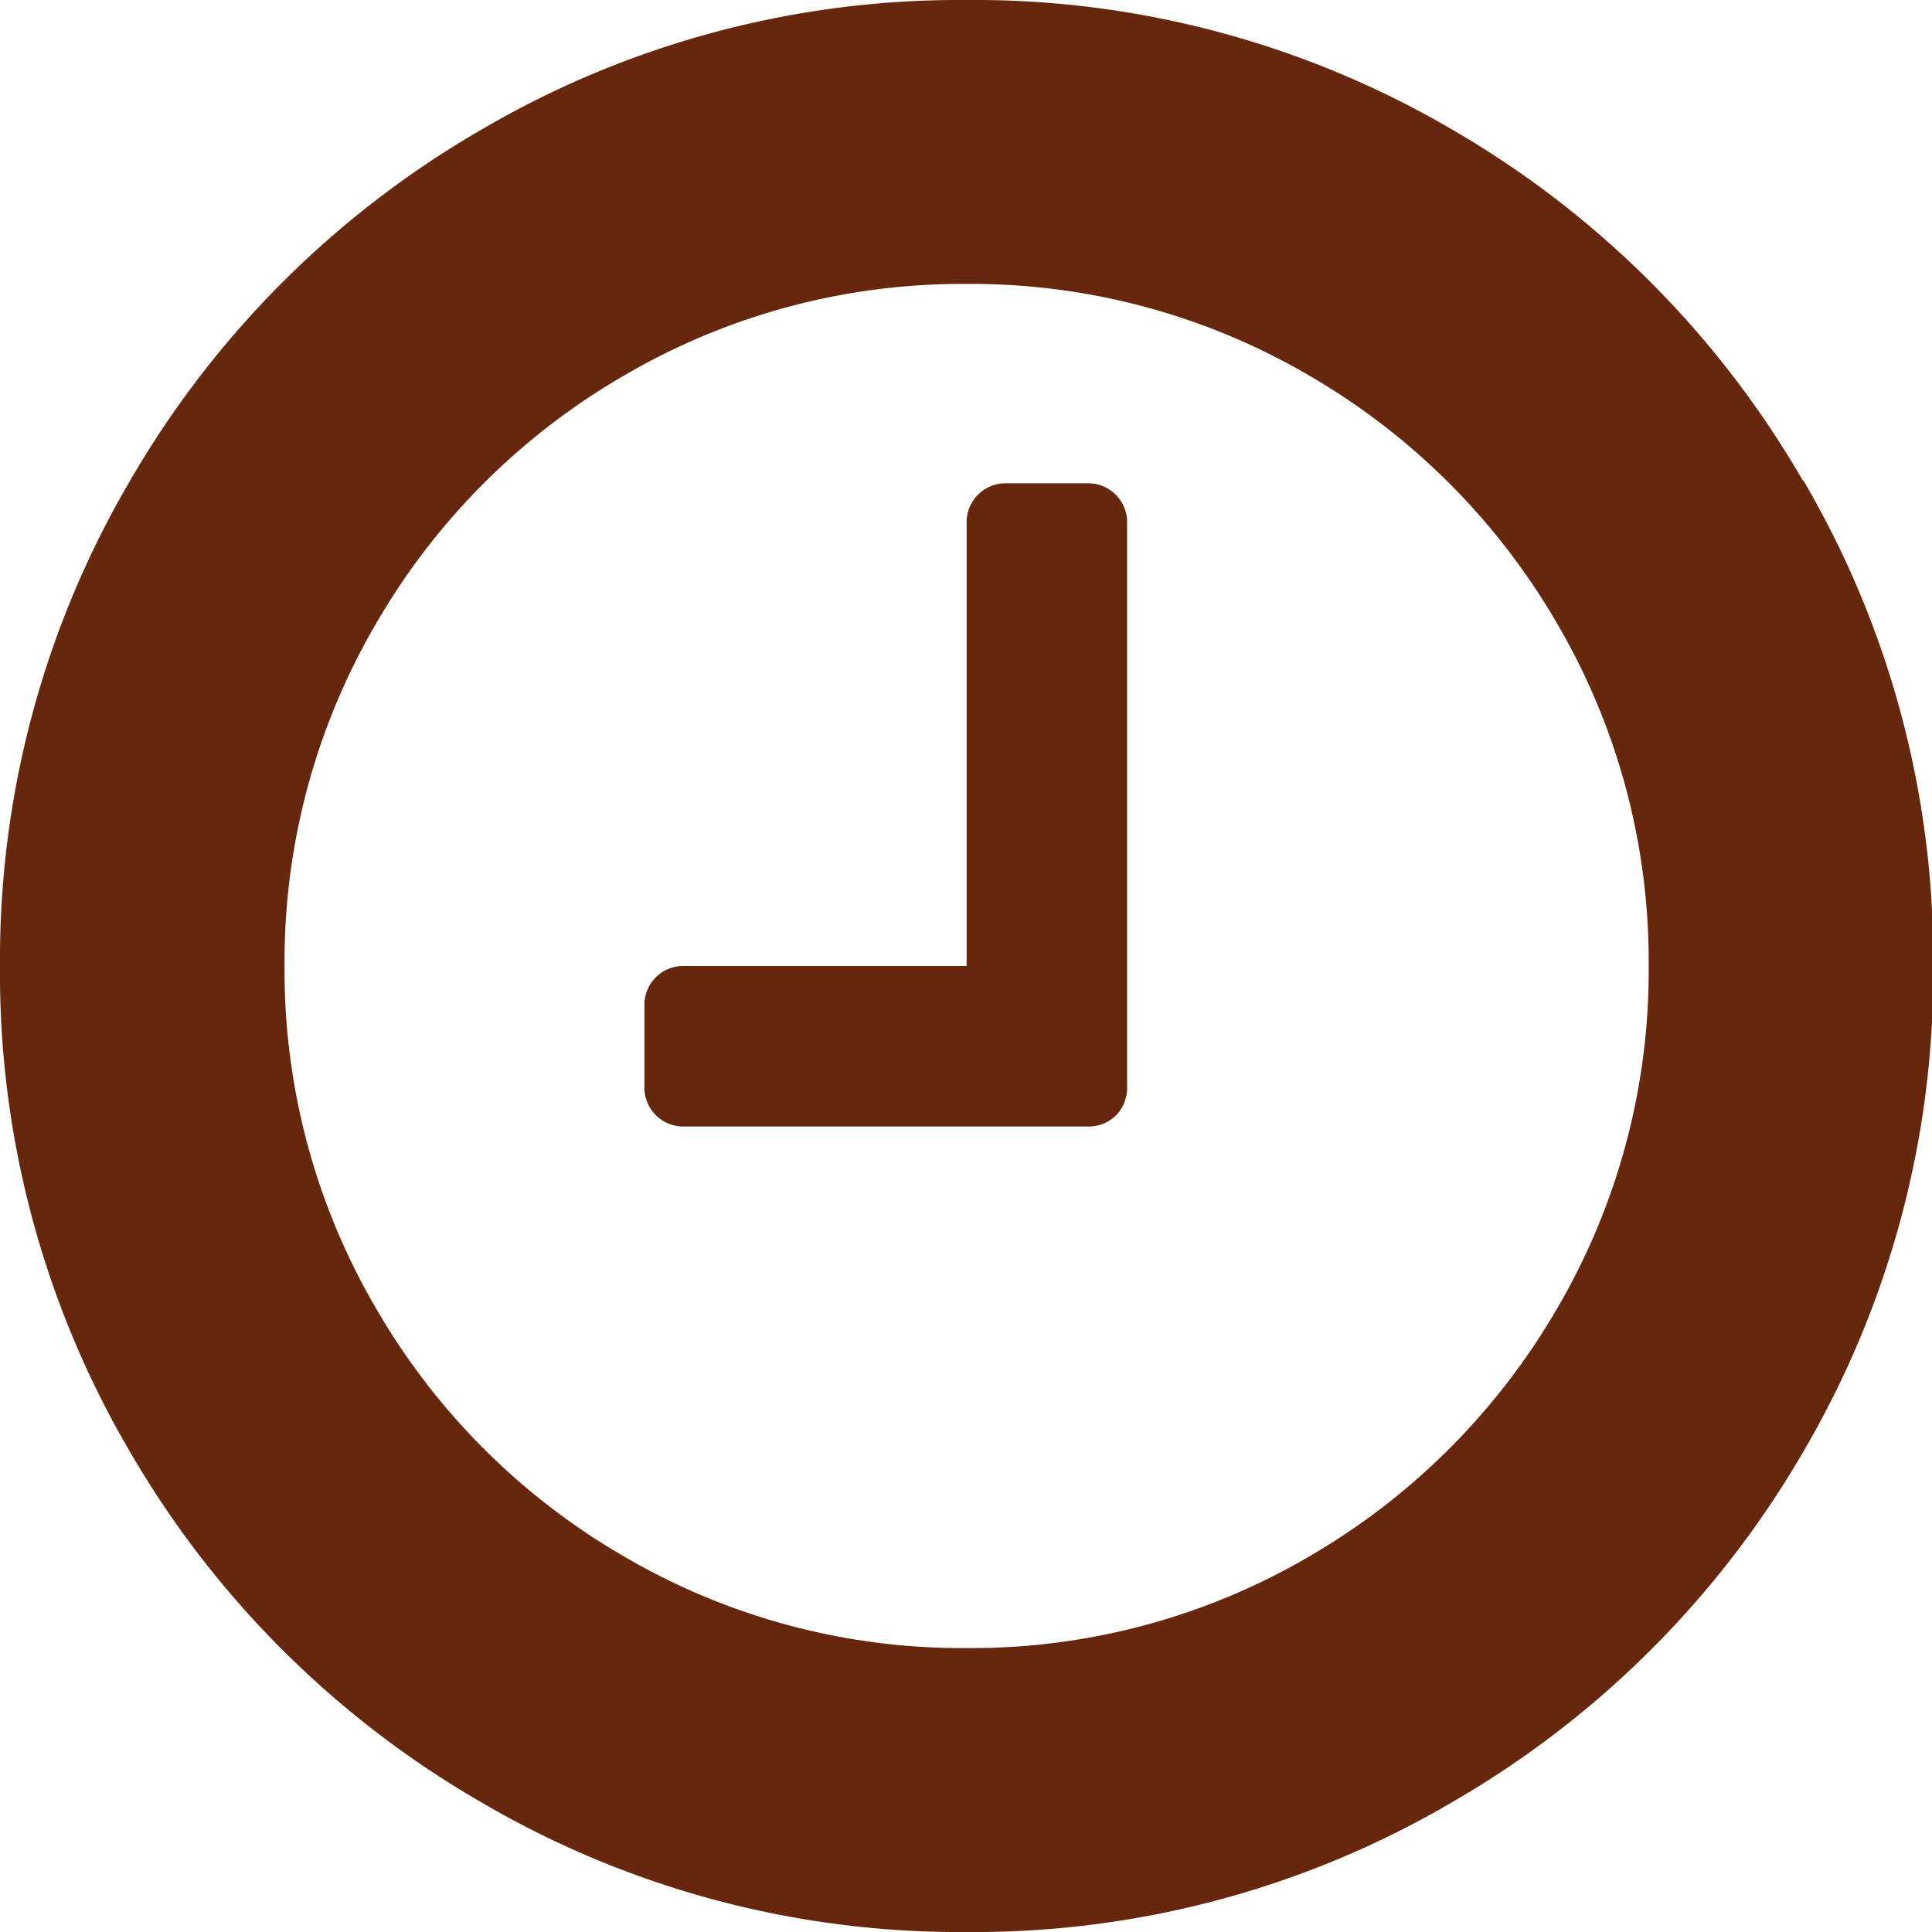
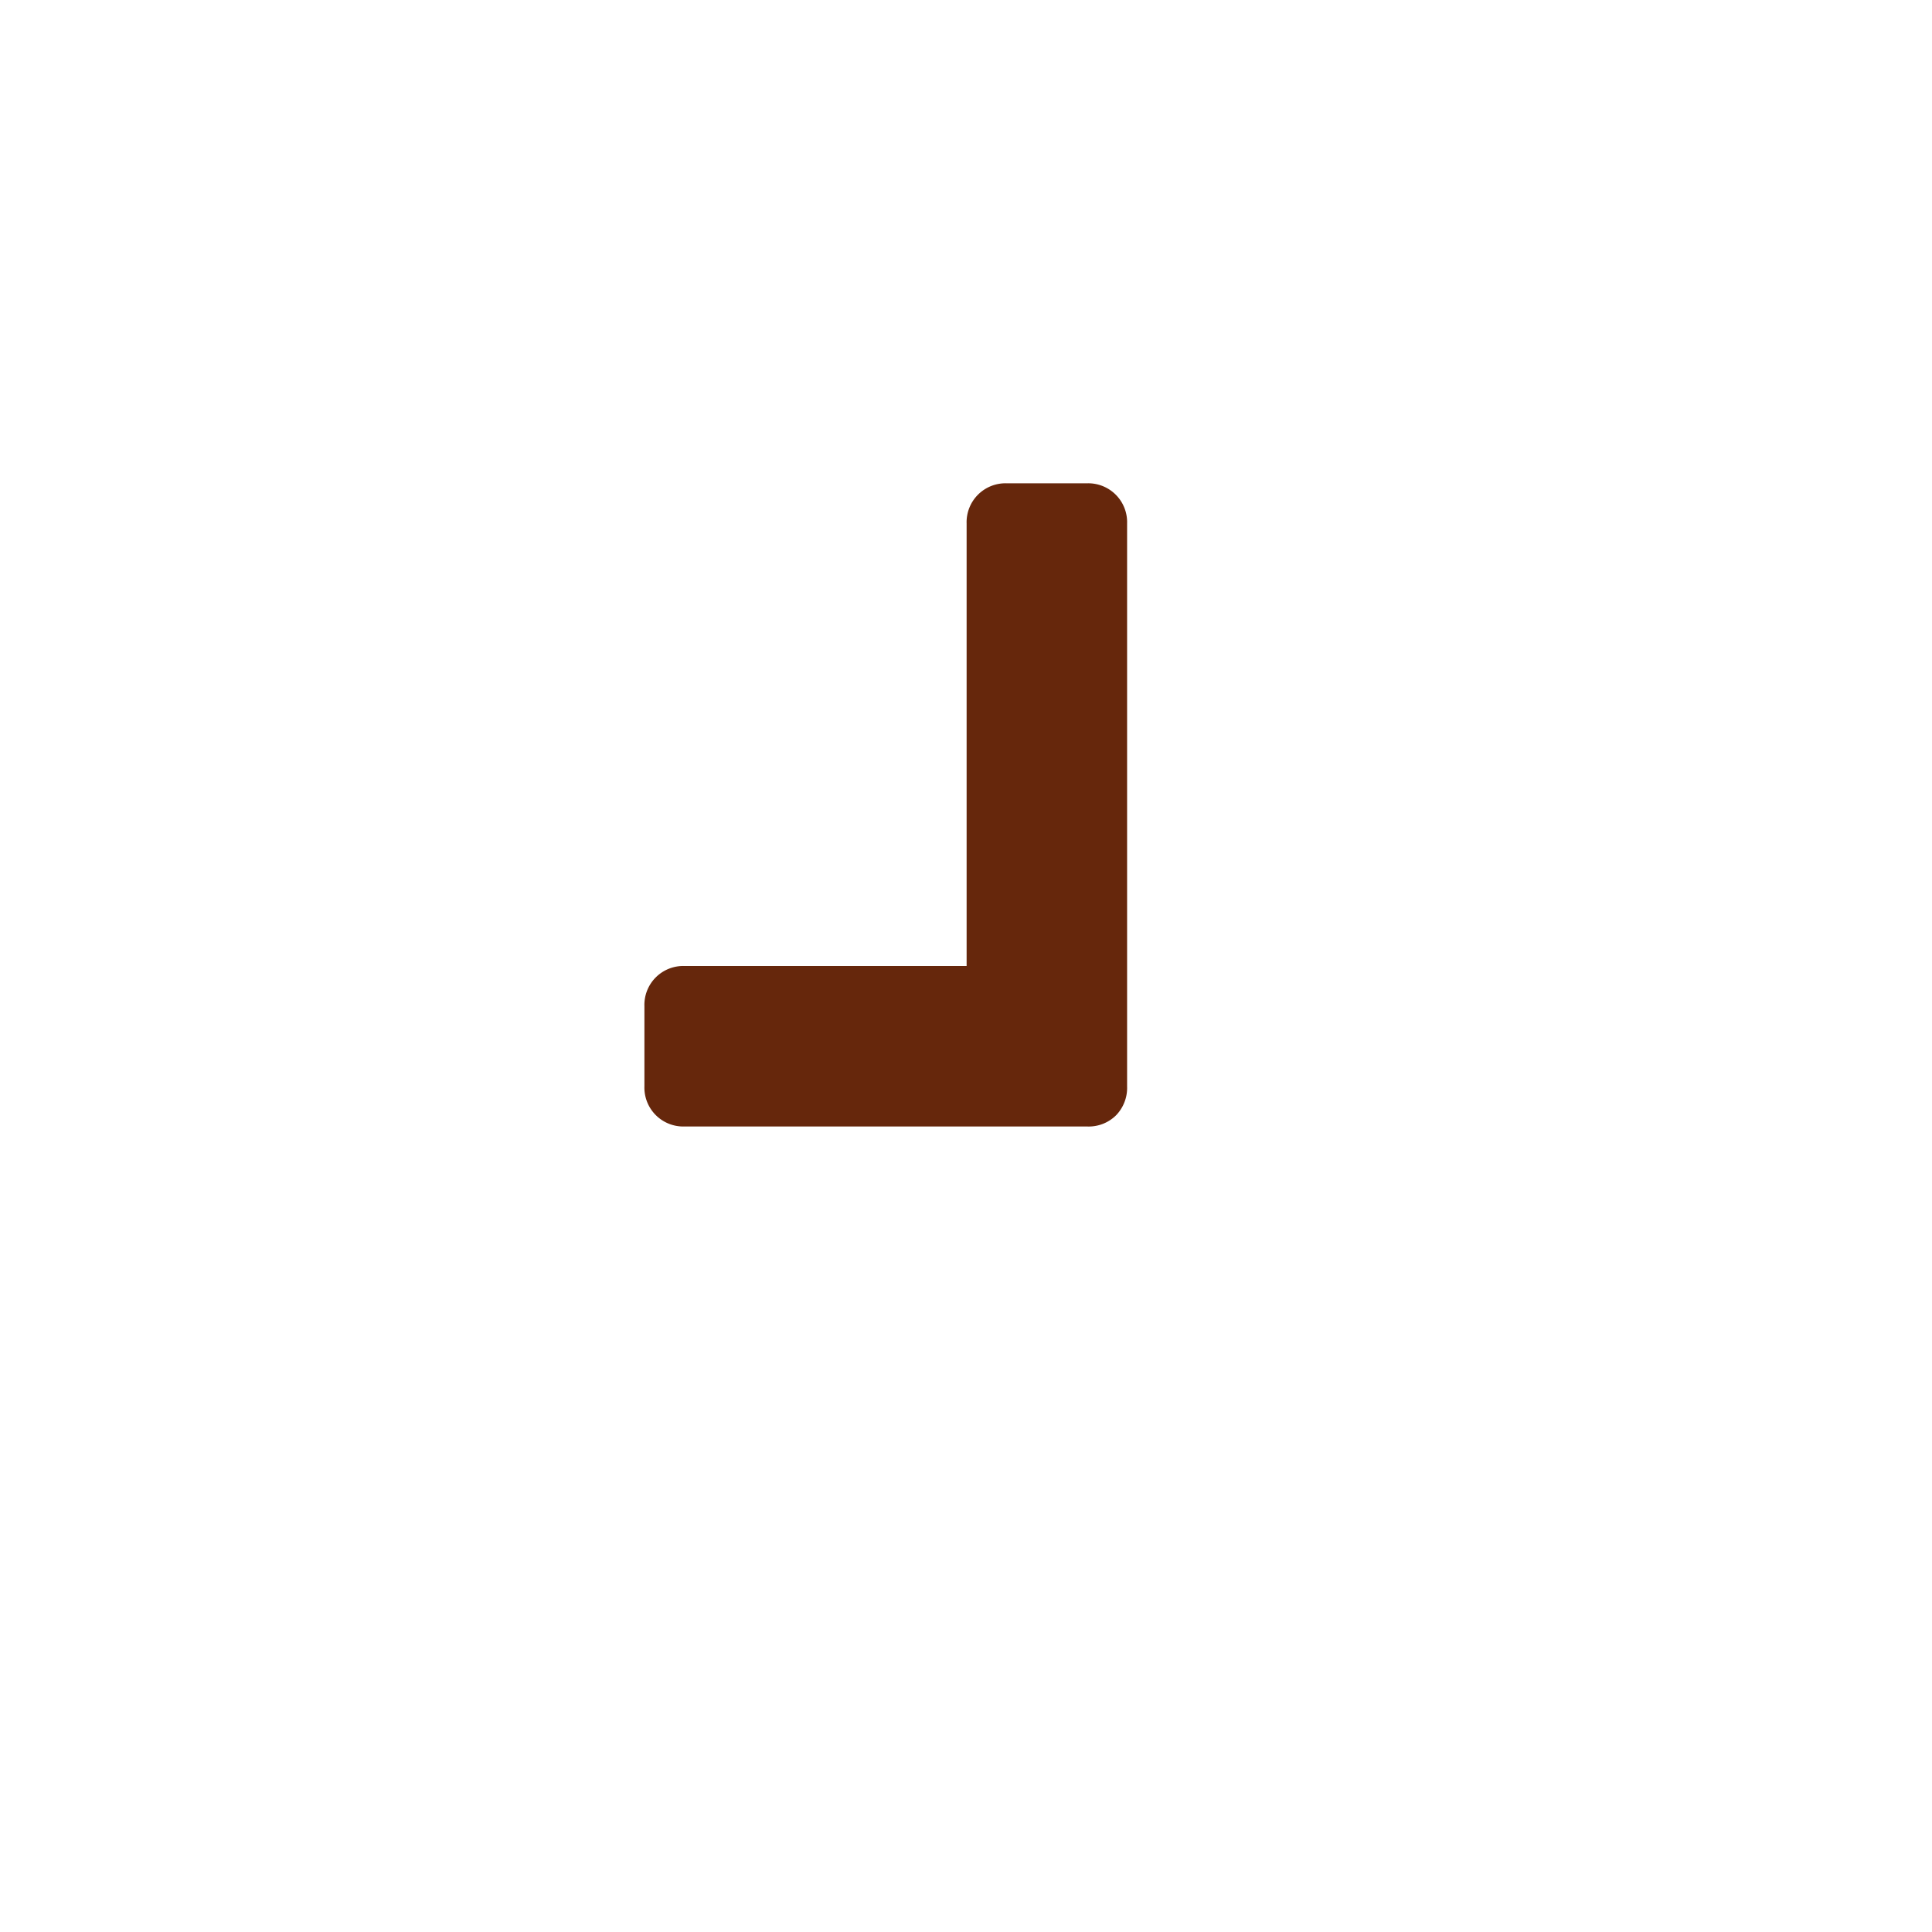
<svg xmlns="http://www.w3.org/2000/svg" viewBox="0 0 31.3 31.3">
  <defs>
    <style>.cls-1{fill:#66270c;}</style>
  </defs>
  <title>Fichier 1</title>
  <g id="Calque_2" data-name="Calque 2">
    <g id="Calque_1-2" data-name="Calque 1">
-       <path class="cls-1" d="M29.21,7.79a15.58,15.58,0,0,0-5.7-5.7A15.31,15.31,0,0,0,15.65,0,15.31,15.31,0,0,0,7.8,2.1a15.58,15.58,0,0,0-5.7,5.7A15.31,15.31,0,0,0,0,15.65a15.31,15.31,0,0,0,2.1,7.86A15.58,15.58,0,0,0,7.8,29.2a15.31,15.31,0,0,0,7.86,2.1,15.3,15.3,0,0,0,7.86-2.1,15.58,15.58,0,0,0,5.7-5.69,15.32,15.32,0,0,0,2.1-7.86,15.32,15.32,0,0,0-2.1-7.86m-4,13.42a11.06,11.06,0,0,1-4,4,10.83,10.83,0,0,1-5.56,1.49,10.83,10.83,0,0,1-5.56-1.49,11,11,0,0,1-4-4,10.84,10.84,0,0,1-1.49-5.56,10.84,10.84,0,0,1,1.49-5.56,11,11,0,0,1,4-4,10.84,10.84,0,0,1,5.56-1.49,10.84,10.84,0,0,1,5.56,1.49,11.06,11.06,0,0,1,4,4,10.84,10.84,0,0,1,1.49,5.56,10.83,10.83,0,0,1-1.49,5.56" />
      <path class="cls-1" d="M17.61,7.83h-1.3a.63.63,0,0,0-.65.65v7.17H11.09a.63.63,0,0,0-.65.65v1.3a.63.63,0,0,0,.65.65h6.52a.63.63,0,0,0,.47-.18.64.64,0,0,0,.18-.47V8.48a.63.63,0,0,0-.65-.65" />
    </g>
  </g>
</svg>